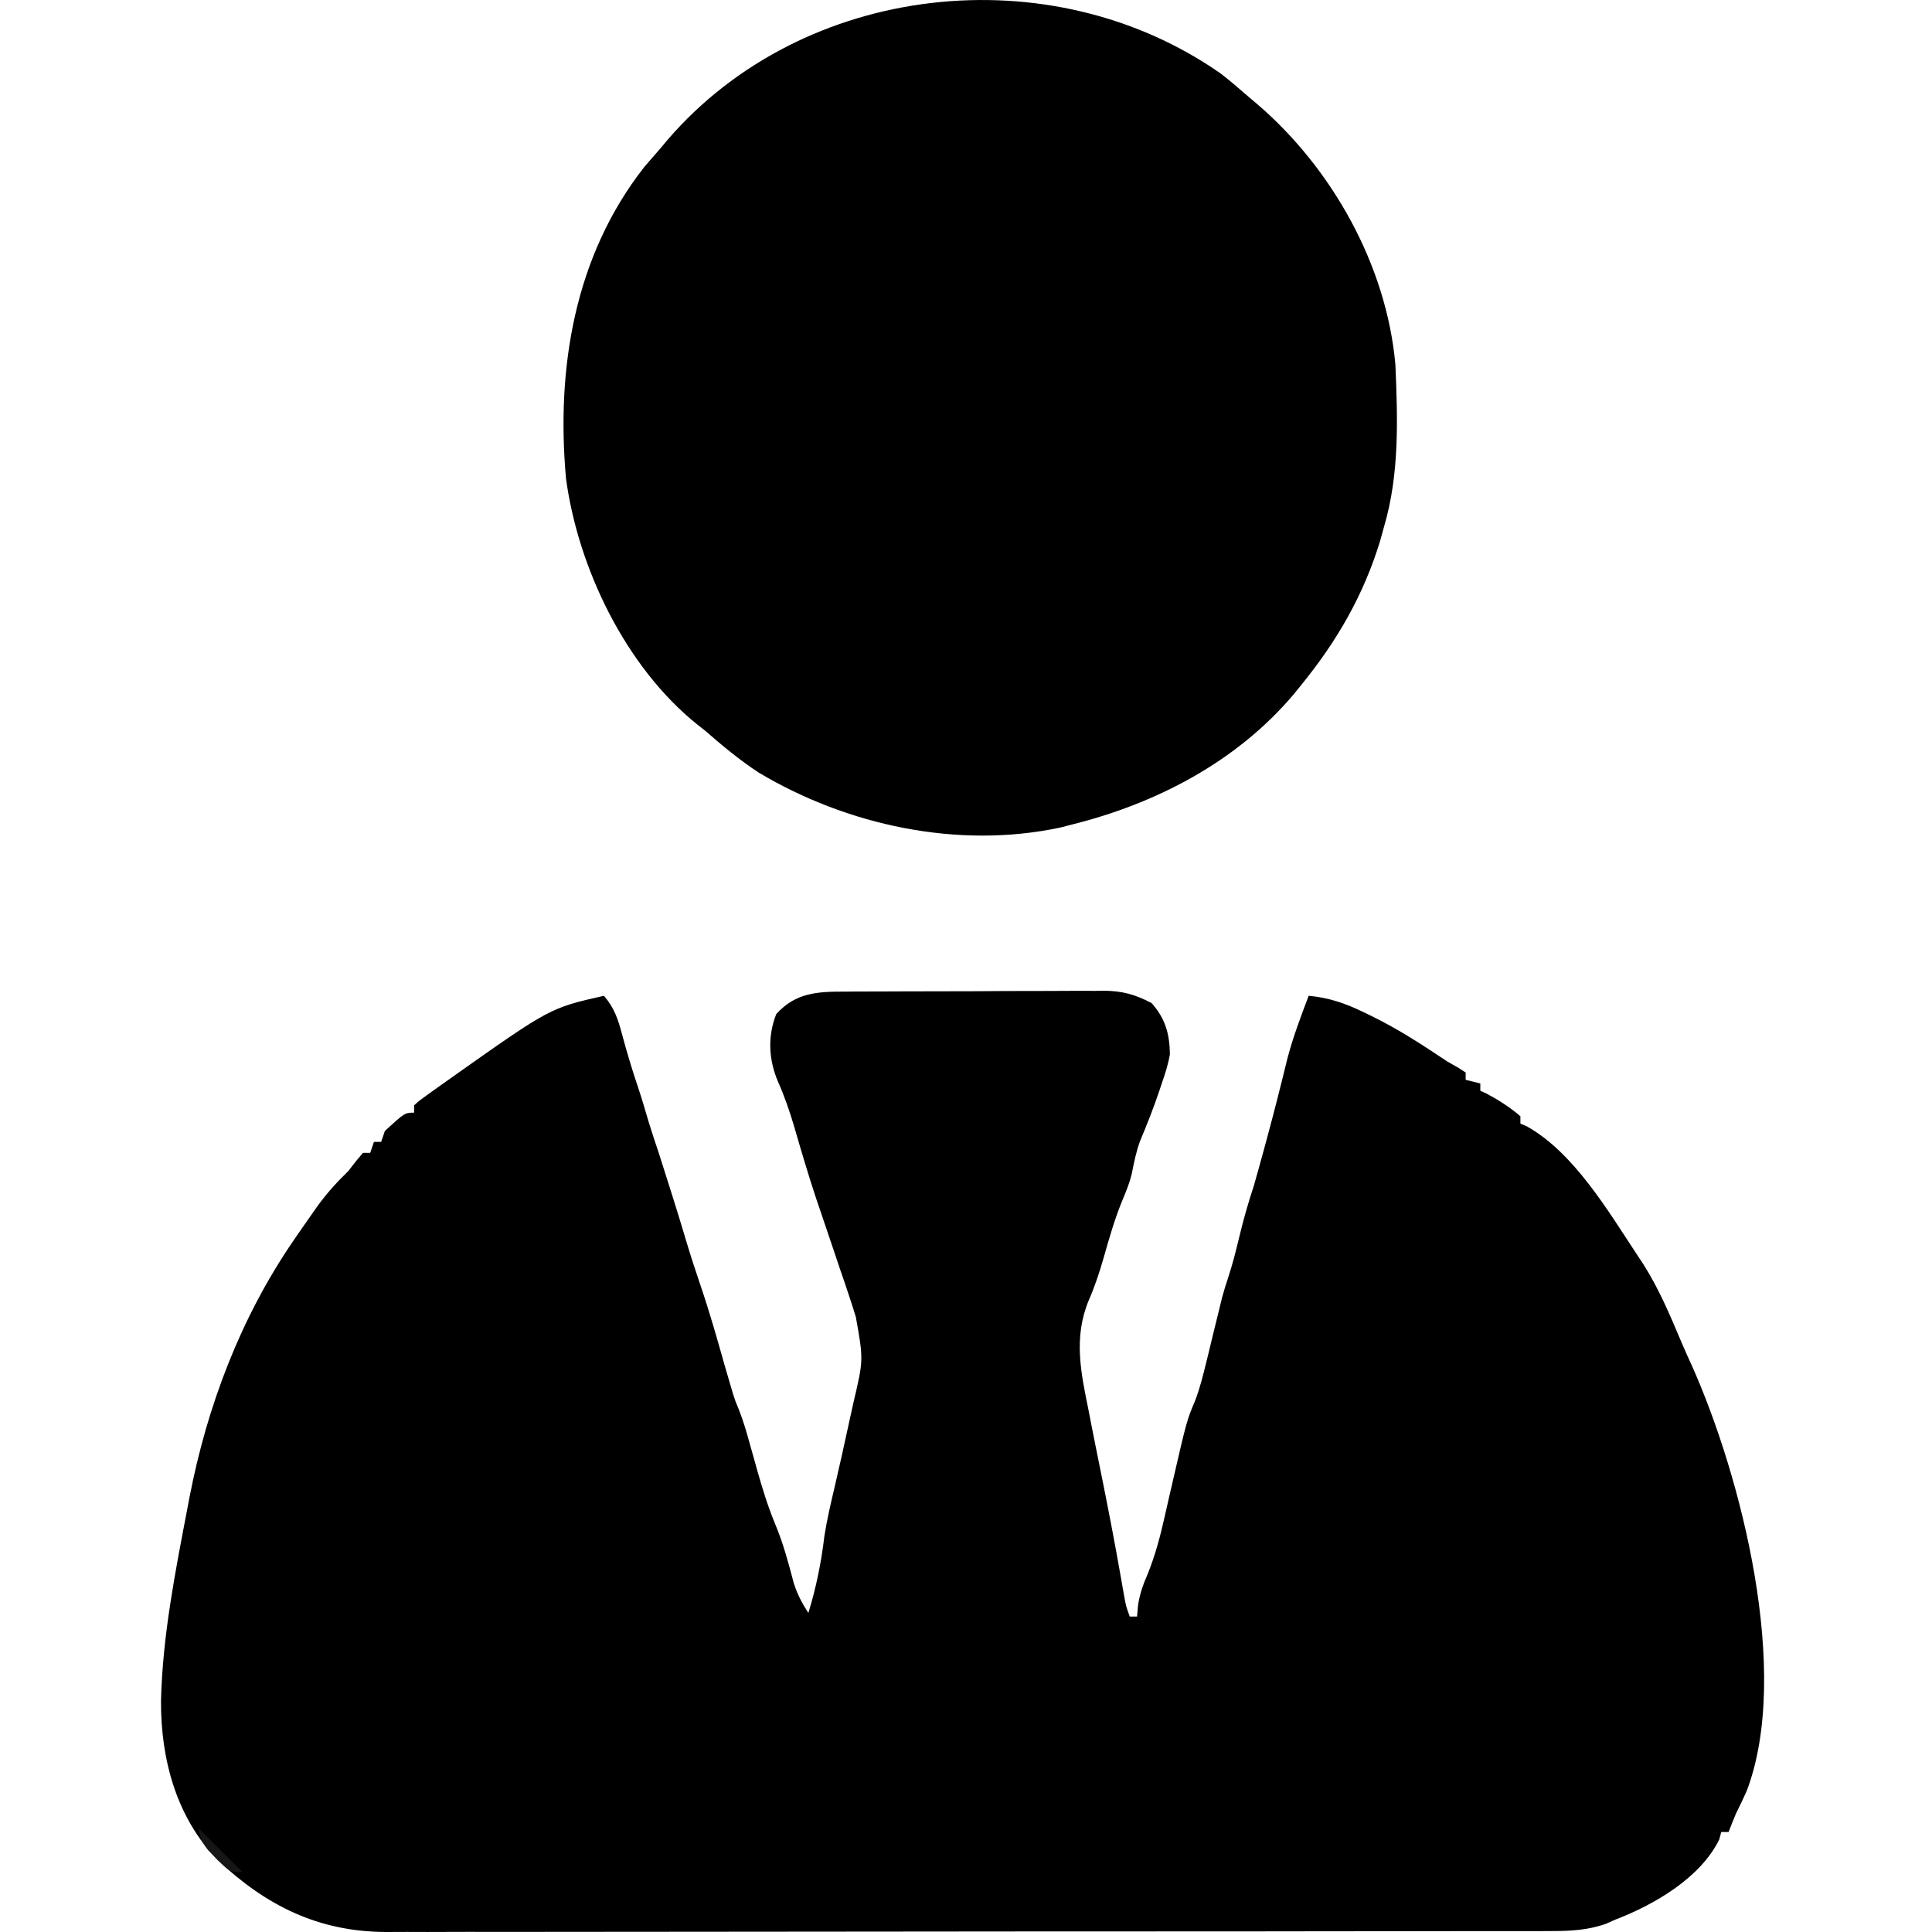
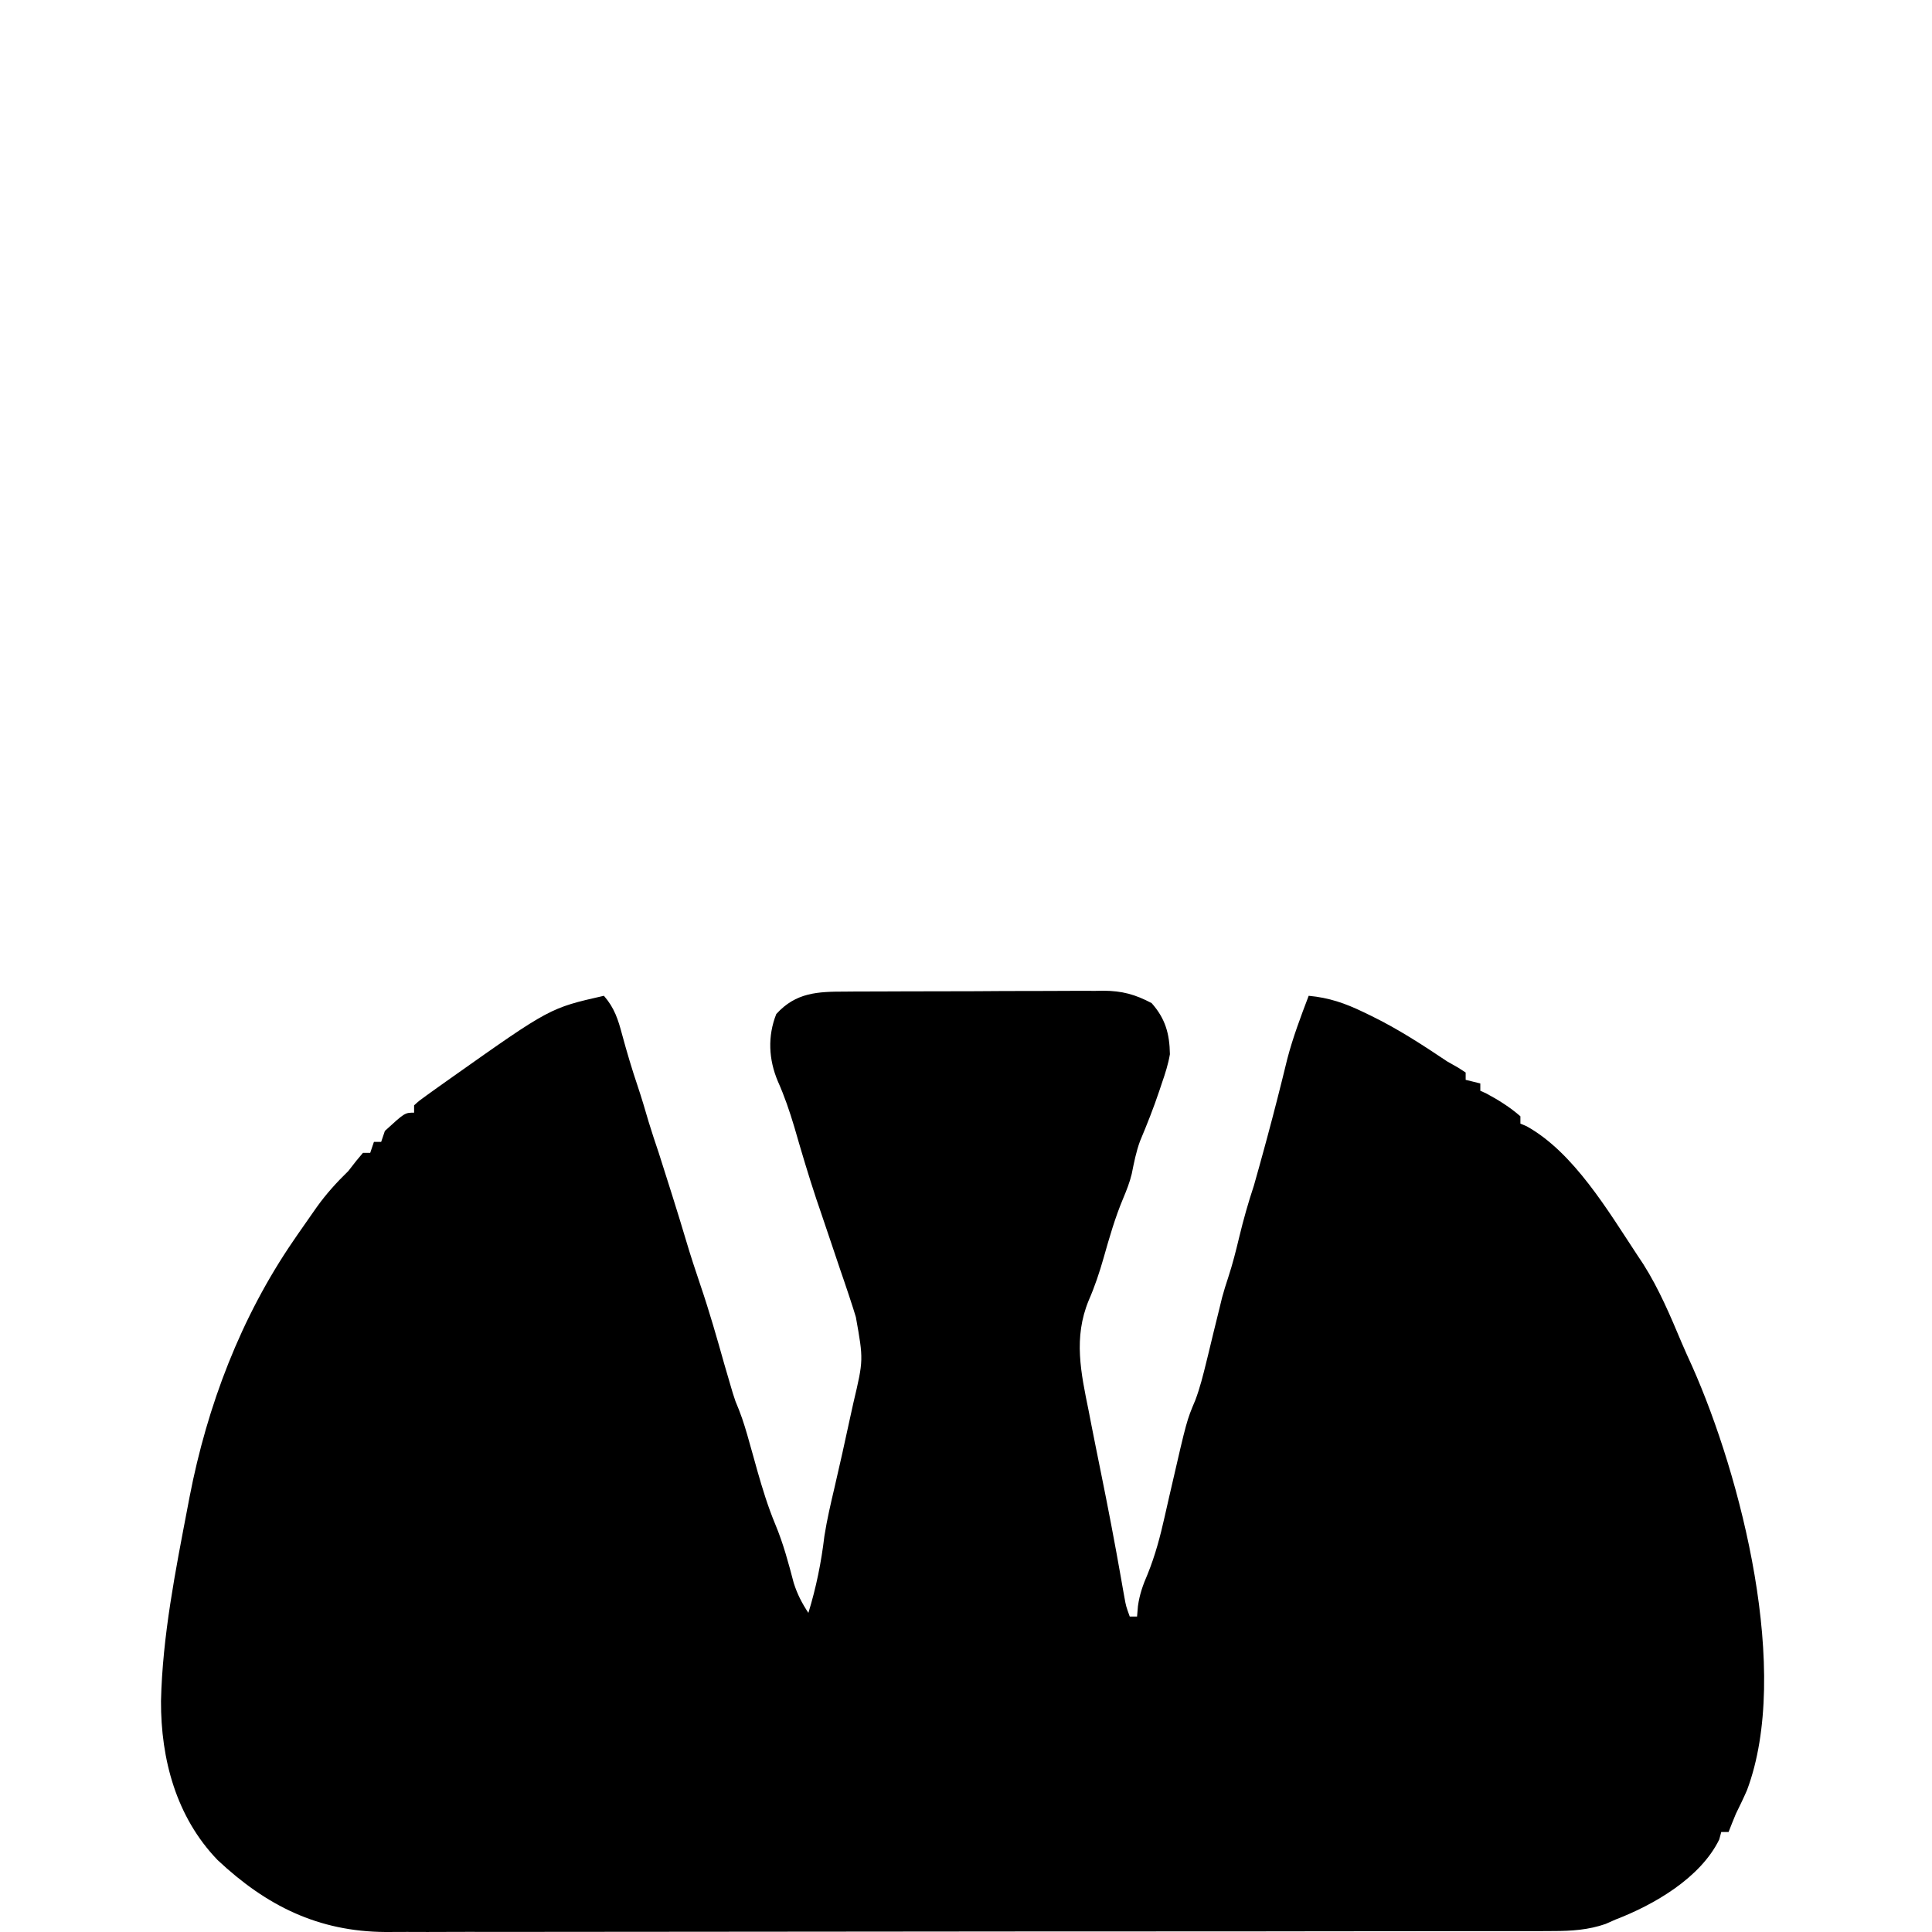
<svg xmlns="http://www.w3.org/2000/svg" width="24" height="24" viewBox="0 0 24 24" fill="none">
  <path d="M10.503 12.318C10.558 12.317 10.558 12.317 10.615 12.317C10.738 12.316 10.86 12.316 10.983 12.316C11.069 12.315 11.154 12.315 11.239 12.315C11.418 12.314 11.598 12.314 11.777 12.314C12.006 12.314 12.235 12.313 12.464 12.311C12.64 12.31 12.817 12.31 12.993 12.31C13.078 12.31 13.162 12.31 13.247 12.309C13.365 12.308 13.483 12.308 13.602 12.309C13.636 12.308 13.671 12.308 13.707 12.307C13.939 12.309 14.1 12.352 14.306 12.461C14.477 12.654 14.529 12.842 14.533 13.096C14.512 13.22 14.475 13.335 14.434 13.453C14.423 13.485 14.413 13.516 14.402 13.549C14.331 13.761 14.249 13.968 14.162 14.175C14.113 14.308 14.087 14.442 14.059 14.582C14.033 14.69 13.995 14.785 13.952 14.888C13.851 15.128 13.781 15.374 13.71 15.624C13.658 15.807 13.6 15.981 13.524 16.155C13.333 16.618 13.427 17.052 13.524 17.527C13.536 17.589 13.548 17.651 13.56 17.713C13.596 17.898 13.634 18.082 13.671 18.267C13.762 18.714 13.848 19.162 13.927 19.612C13.938 19.674 13.938 19.674 13.949 19.738C13.956 19.774 13.962 19.811 13.969 19.849C13.988 19.953 13.988 19.953 14.034 20.081C14.064 20.081 14.094 20.081 14.125 20.081C14.129 20.038 14.132 19.995 14.136 19.951C14.156 19.807 14.198 19.688 14.256 19.555C14.351 19.32 14.413 19.086 14.468 18.84C14.487 18.756 14.506 18.672 14.525 18.589C14.535 18.549 14.544 18.509 14.553 18.468C14.742 17.646 14.742 17.646 14.848 17.395C14.906 17.242 14.945 17.085 14.984 16.926C14.992 16.894 14.999 16.862 15.008 16.829C15.031 16.734 15.054 16.639 15.077 16.543C15.102 16.443 15.126 16.343 15.151 16.243C15.161 16.202 15.171 16.161 15.181 16.119C15.204 16.035 15.229 15.953 15.257 15.87C15.312 15.703 15.354 15.535 15.395 15.364C15.447 15.148 15.506 14.94 15.576 14.729C15.621 14.572 15.664 14.415 15.707 14.258C15.719 14.214 15.731 14.17 15.743 14.125C15.83 13.803 15.912 13.48 15.991 13.155C16.061 12.887 16.158 12.63 16.257 12.37C16.512 12.394 16.71 12.463 16.94 12.574C16.973 12.59 17.006 12.606 17.041 12.623C17.372 12.785 17.674 12.982 17.98 13.187C18.024 13.211 18.067 13.236 18.111 13.261C18.159 13.292 18.159 13.292 18.207 13.323C18.207 13.353 18.207 13.383 18.207 13.414C18.267 13.428 18.327 13.444 18.389 13.459C18.389 13.489 18.389 13.519 18.389 13.55C18.412 13.56 18.435 13.57 18.459 13.581C18.611 13.662 18.758 13.754 18.887 13.867C18.887 13.897 18.887 13.927 18.887 13.958C18.913 13.969 18.939 13.979 18.965 13.991C19.549 14.316 19.977 15.043 20.339 15.591C20.364 15.628 20.388 15.665 20.414 15.704C20.609 16.012 20.748 16.342 20.889 16.677C20.931 16.776 20.976 16.875 21.021 16.973C21.629 18.34 22.253 20.768 21.702 22.238C21.659 22.337 21.612 22.434 21.564 22.531C21.533 22.606 21.502 22.682 21.473 22.758C21.443 22.758 21.413 22.758 21.382 22.758C21.374 22.788 21.365 22.819 21.357 22.851C21.123 23.329 20.547 23.662 20.067 23.846C20.027 23.864 19.986 23.882 19.945 23.9C19.733 23.974 19.521 23.988 19.298 23.988C19.244 23.988 19.191 23.988 19.136 23.989C19.049 23.989 19.049 23.989 18.96 23.989C18.897 23.989 18.834 23.989 18.772 23.989C18.599 23.989 18.427 23.989 18.255 23.989C18.069 23.99 17.884 23.99 17.698 23.99C17.291 23.991 16.885 23.991 16.479 23.991C16.225 23.991 15.972 23.992 15.718 23.992C15.015 23.992 14.313 23.993 13.61 23.993C13.543 23.993 13.543 23.993 13.474 23.993C13.429 23.993 13.384 23.993 13.337 23.993C13.246 23.993 13.155 23.993 13.063 23.993C12.995 23.993 12.995 23.993 12.926 23.993C12.192 23.993 11.458 23.994 10.725 23.995C9.971 23.996 9.217 23.997 8.463 23.997C8.04 23.997 7.617 23.997 7.194 23.998C6.834 23.999 6.474 23.999 6.113 23.999C5.93 23.998 5.746 23.998 5.562 23.999C5.394 24 5.225 24 5.057 23.999C4.968 23.999 4.878 23.999 4.789 24C3.953 23.995 3.308 23.674 2.703 23.106C2.189 22.573 1.997 21.853 2 21.131C2.018 20.323 2.18 19.512 2.331 18.721C2.339 18.679 2.347 18.638 2.355 18.595C2.574 17.463 2.992 16.363 3.647 15.409C3.665 15.383 3.683 15.357 3.701 15.33C3.76 15.245 3.82 15.16 3.879 15.075C3.907 15.035 3.907 15.035 3.935 14.995C4.053 14.83 4.182 14.688 4.327 14.547C4.36 14.505 4.393 14.463 4.426 14.42C4.454 14.387 4.481 14.354 4.509 14.321C4.539 14.321 4.568 14.321 4.599 14.321C4.614 14.276 4.629 14.231 4.645 14.185C4.675 14.185 4.705 14.185 4.735 14.185C4.75 14.14 4.765 14.095 4.781 14.049C5.029 13.822 5.029 13.822 5.144 13.822C5.144 13.792 5.144 13.762 5.144 13.731C5.209 13.672 5.209 13.672 5.301 13.606C5.335 13.582 5.369 13.557 5.404 13.532C5.441 13.506 5.477 13.48 5.515 13.453C5.552 13.427 5.59 13.4 5.628 13.373C6.832 12.522 6.832 12.522 7.502 12.37C7.633 12.521 7.678 12.663 7.729 12.855C7.788 13.072 7.851 13.285 7.923 13.497C7.972 13.643 8.015 13.79 8.058 13.937C8.097 14.066 8.14 14.193 8.183 14.321C8.228 14.46 8.272 14.6 8.316 14.74C8.328 14.779 8.34 14.817 8.353 14.857C8.412 15.045 8.47 15.232 8.526 15.421C8.58 15.604 8.64 15.784 8.701 15.965C8.812 16.291 8.906 16.62 8.999 16.951C9.023 17.036 9.048 17.12 9.073 17.204C9.088 17.255 9.088 17.255 9.103 17.306C9.135 17.407 9.135 17.407 9.179 17.512C9.234 17.651 9.274 17.791 9.314 17.935C9.338 18.019 9.338 18.019 9.362 18.105C9.377 18.159 9.392 18.212 9.407 18.267C9.472 18.495 9.54 18.717 9.631 18.936C9.73 19.173 9.795 19.416 9.86 19.664C9.905 19.805 9.961 19.913 10.042 20.036C10.139 19.72 10.202 19.41 10.241 19.081C10.273 18.878 10.319 18.681 10.366 18.481C10.432 18.198 10.495 17.915 10.556 17.631C10.571 17.563 10.586 17.495 10.601 17.427C10.727 16.893 10.727 16.893 10.632 16.362C10.621 16.327 10.61 16.291 10.599 16.255C10.562 16.14 10.524 16.025 10.485 15.911C10.464 15.849 10.464 15.849 10.442 15.786C10.4 15.66 10.357 15.535 10.315 15.409C10.268 15.272 10.222 15.135 10.176 14.998C10.165 14.966 10.154 14.933 10.142 14.899C10.043 14.601 9.954 14.301 9.867 13.999C9.809 13.805 9.746 13.619 9.663 13.433C9.548 13.162 9.534 12.872 9.643 12.597C9.888 12.327 10.158 12.318 10.503 12.318Z" fill="black" />
-   <path d="M15.169 0.917C15.285 1.008 15.396 1.102 15.506 1.199C15.544 1.232 15.583 1.264 15.622 1.297C16.55 2.095 17.223 3.296 17.334 4.528C17.363 5.204 17.386 5.888 17.193 6.543C17.177 6.6 17.162 6.658 17.145 6.717C16.94 7.391 16.608 7.966 16.162 8.512C16.132 8.55 16.102 8.587 16.07 8.626C15.358 9.467 14.358 9.985 13.303 10.246C13.258 10.258 13.213 10.27 13.167 10.281C11.897 10.55 10.526 10.254 9.424 9.597C9.186 9.44 8.971 9.262 8.756 9.074C8.724 9.049 8.692 9.024 8.659 8.998C7.77 8.282 7.181 7.056 7.031 5.943C6.908 4.573 7.136 3.181 8.003 2.075C8.066 2.002 8.129 1.928 8.193 1.856C8.226 1.817 8.258 1.779 8.291 1.739C9.98 -0.223 13.056 -0.564 15.169 0.917Z" fill="black" />
-   <path d="M2.467 22.712C2.649 22.894 2.83 23.075 3.012 23.256C2.876 23.256 2.876 23.256 2.785 23.183C2.737 23.135 2.737 23.135 2.689 23.086C2.657 23.055 2.625 23.023 2.592 22.991C2.513 22.894 2.486 22.834 2.467 22.712Z" fill="#161616" />
</svg>